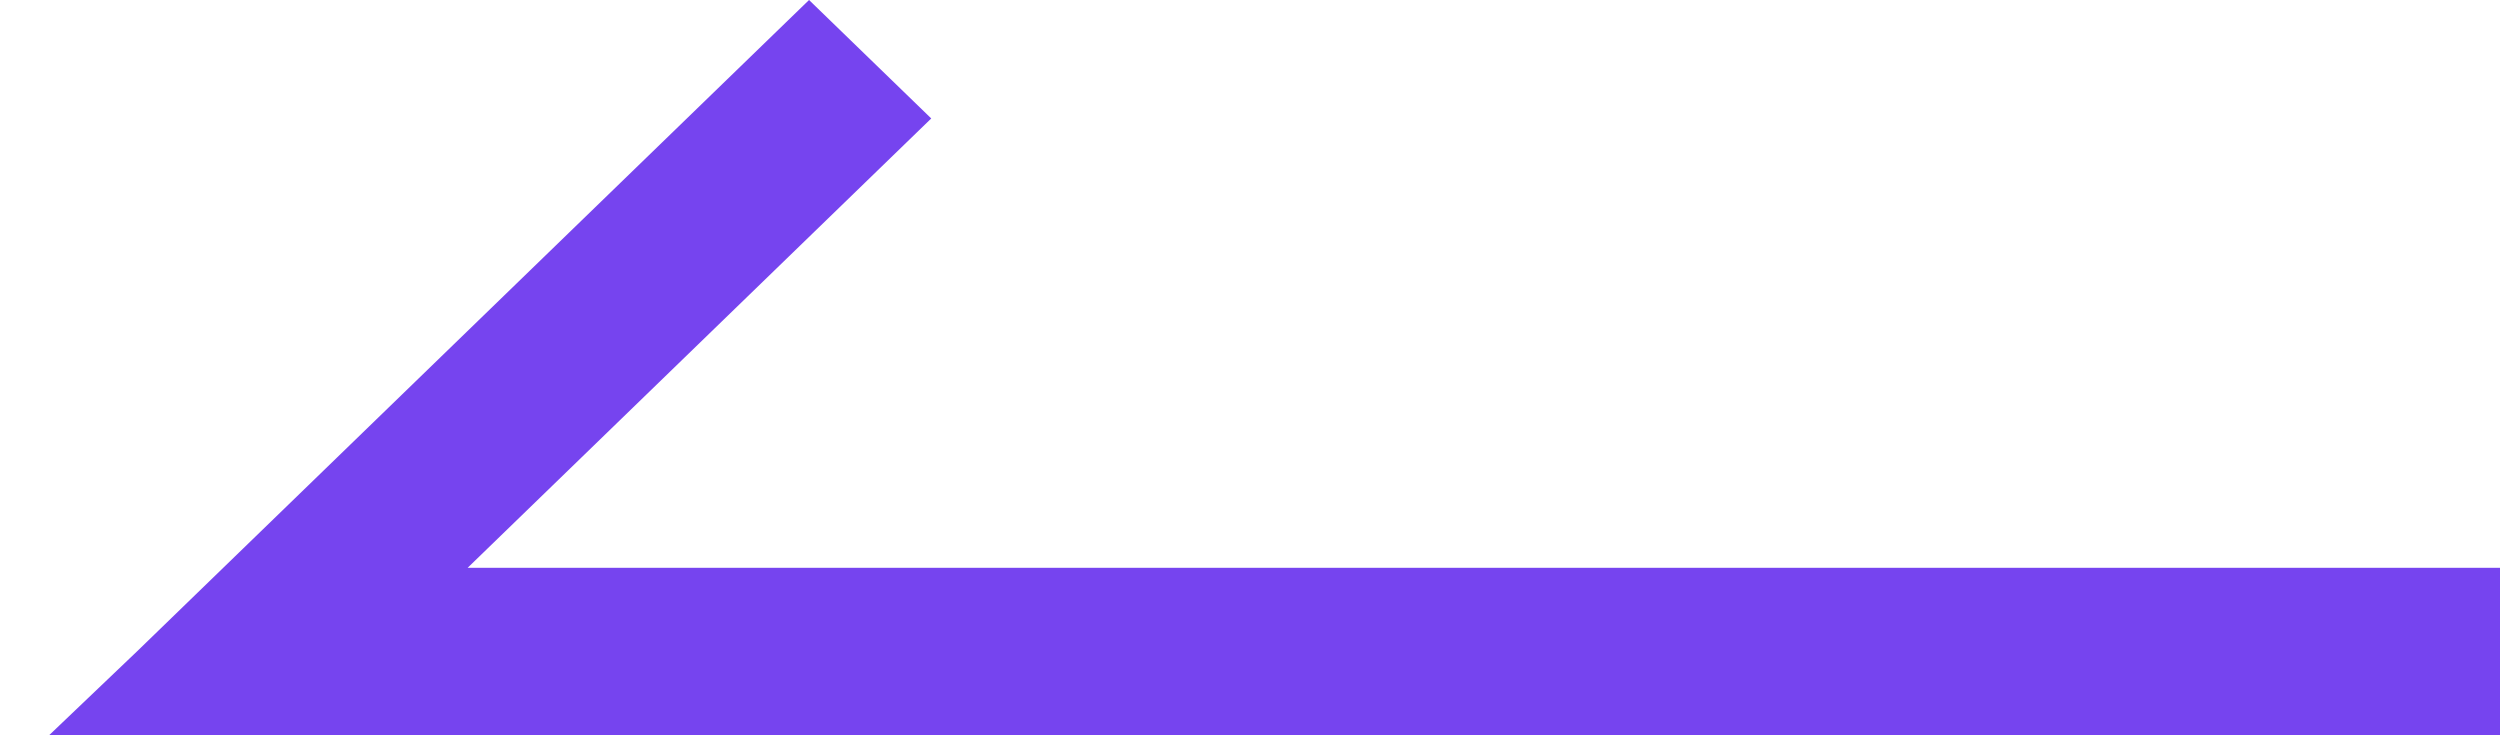
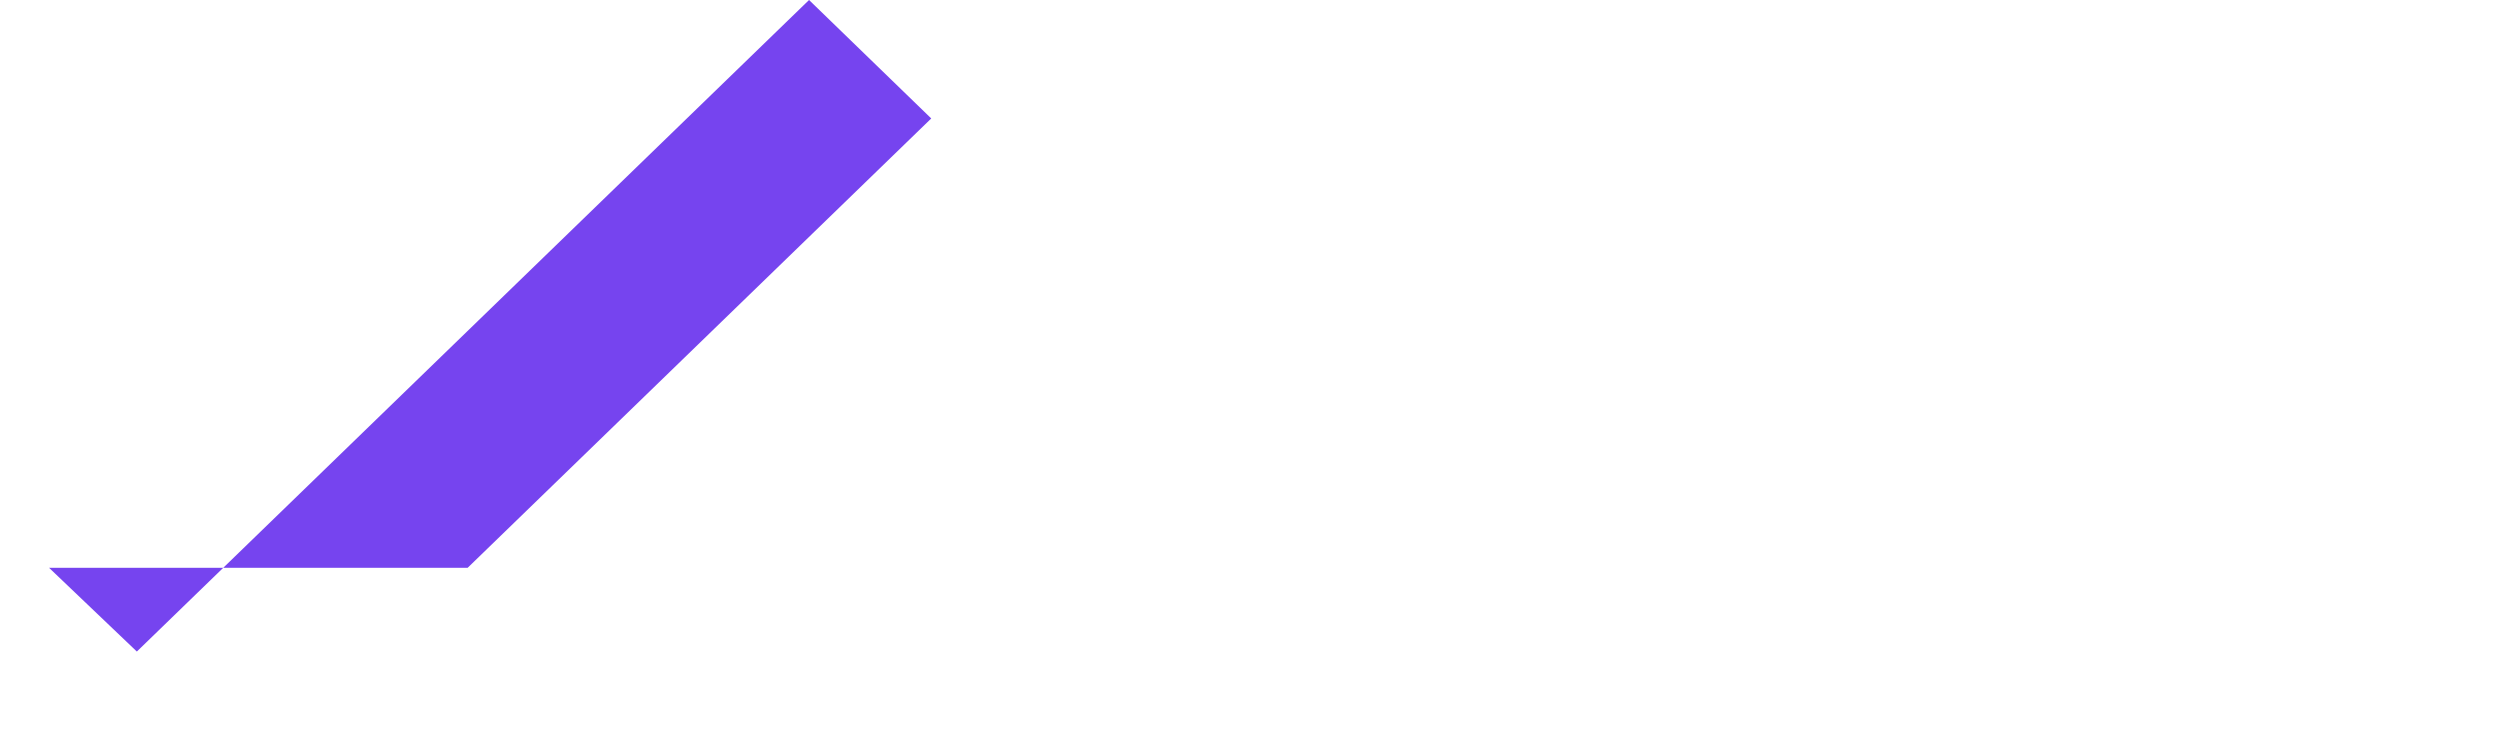
<svg xmlns="http://www.w3.org/2000/svg" width="34" height="10" viewBox="0 0 34 10" fill="none">
-   <path d="M6.36 7.722H34V10H0.667L1.861 8.861L11.003 0L12.665 1.611L6.36 7.722Z" fill="#7644EF" />
+   <path d="M6.36 7.722H34H0.667L1.861 8.861L11.003 0L12.665 1.611L6.36 7.722Z" fill="#7644EF" />
</svg>